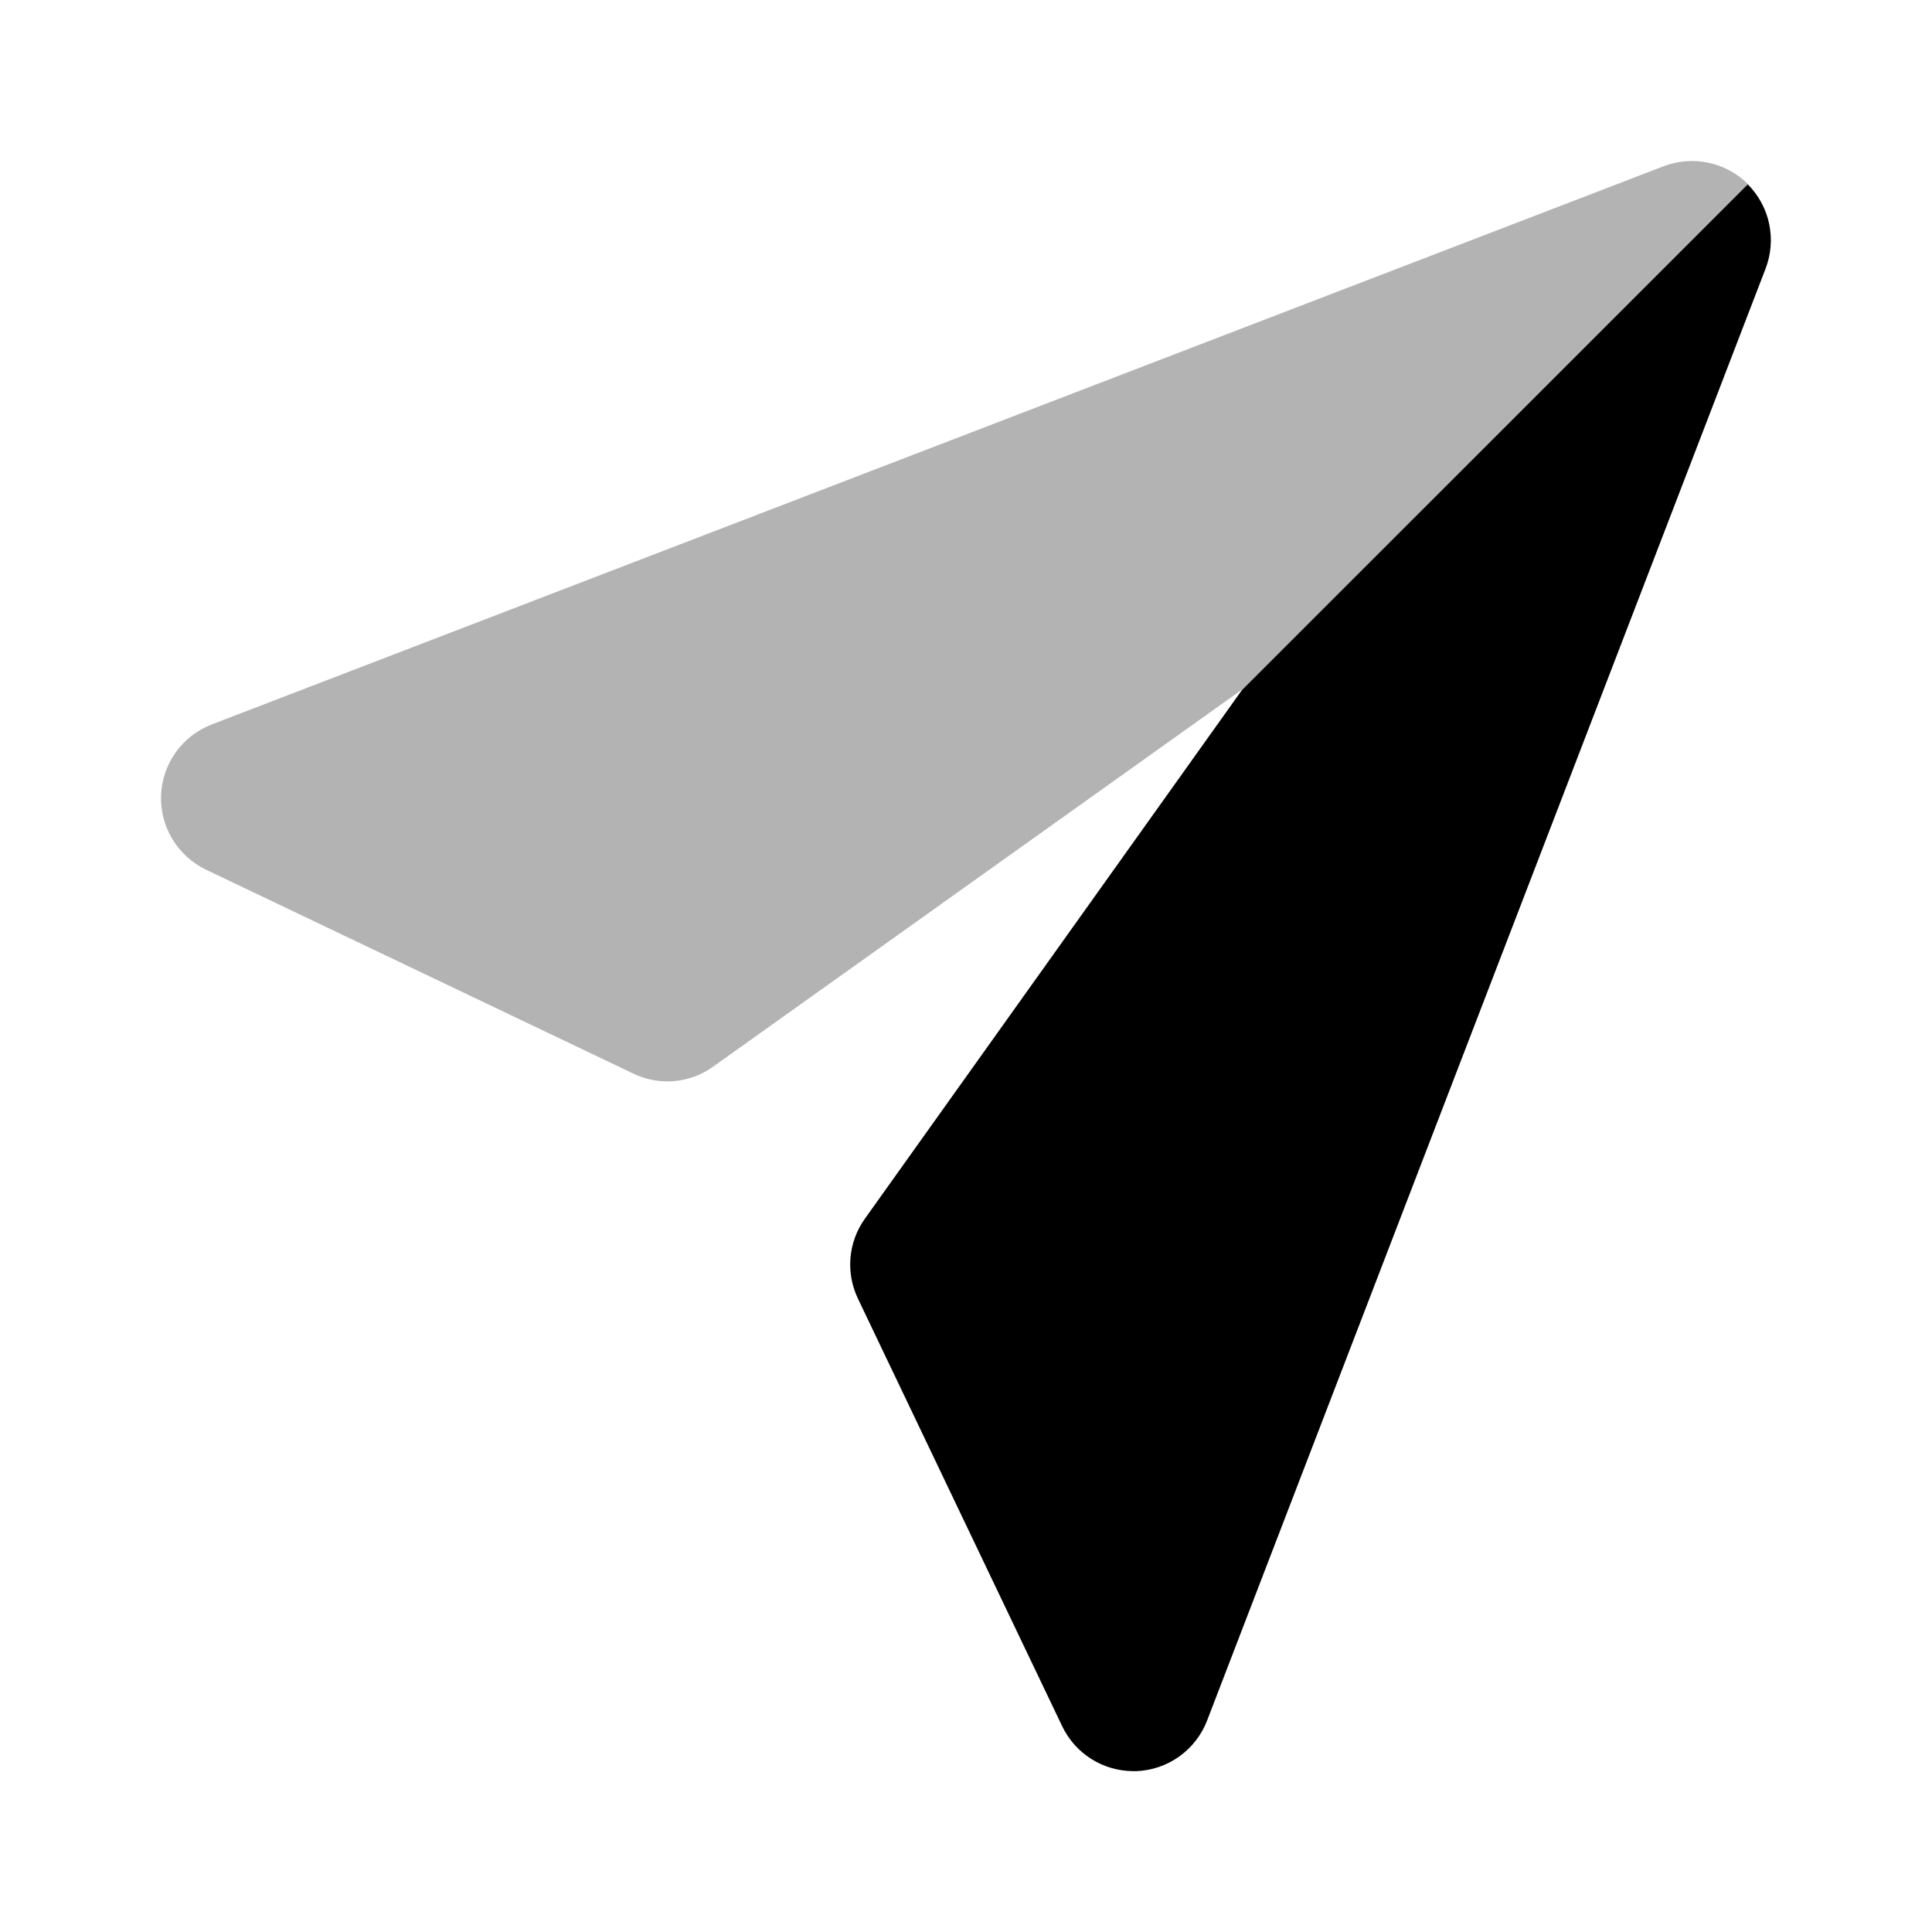
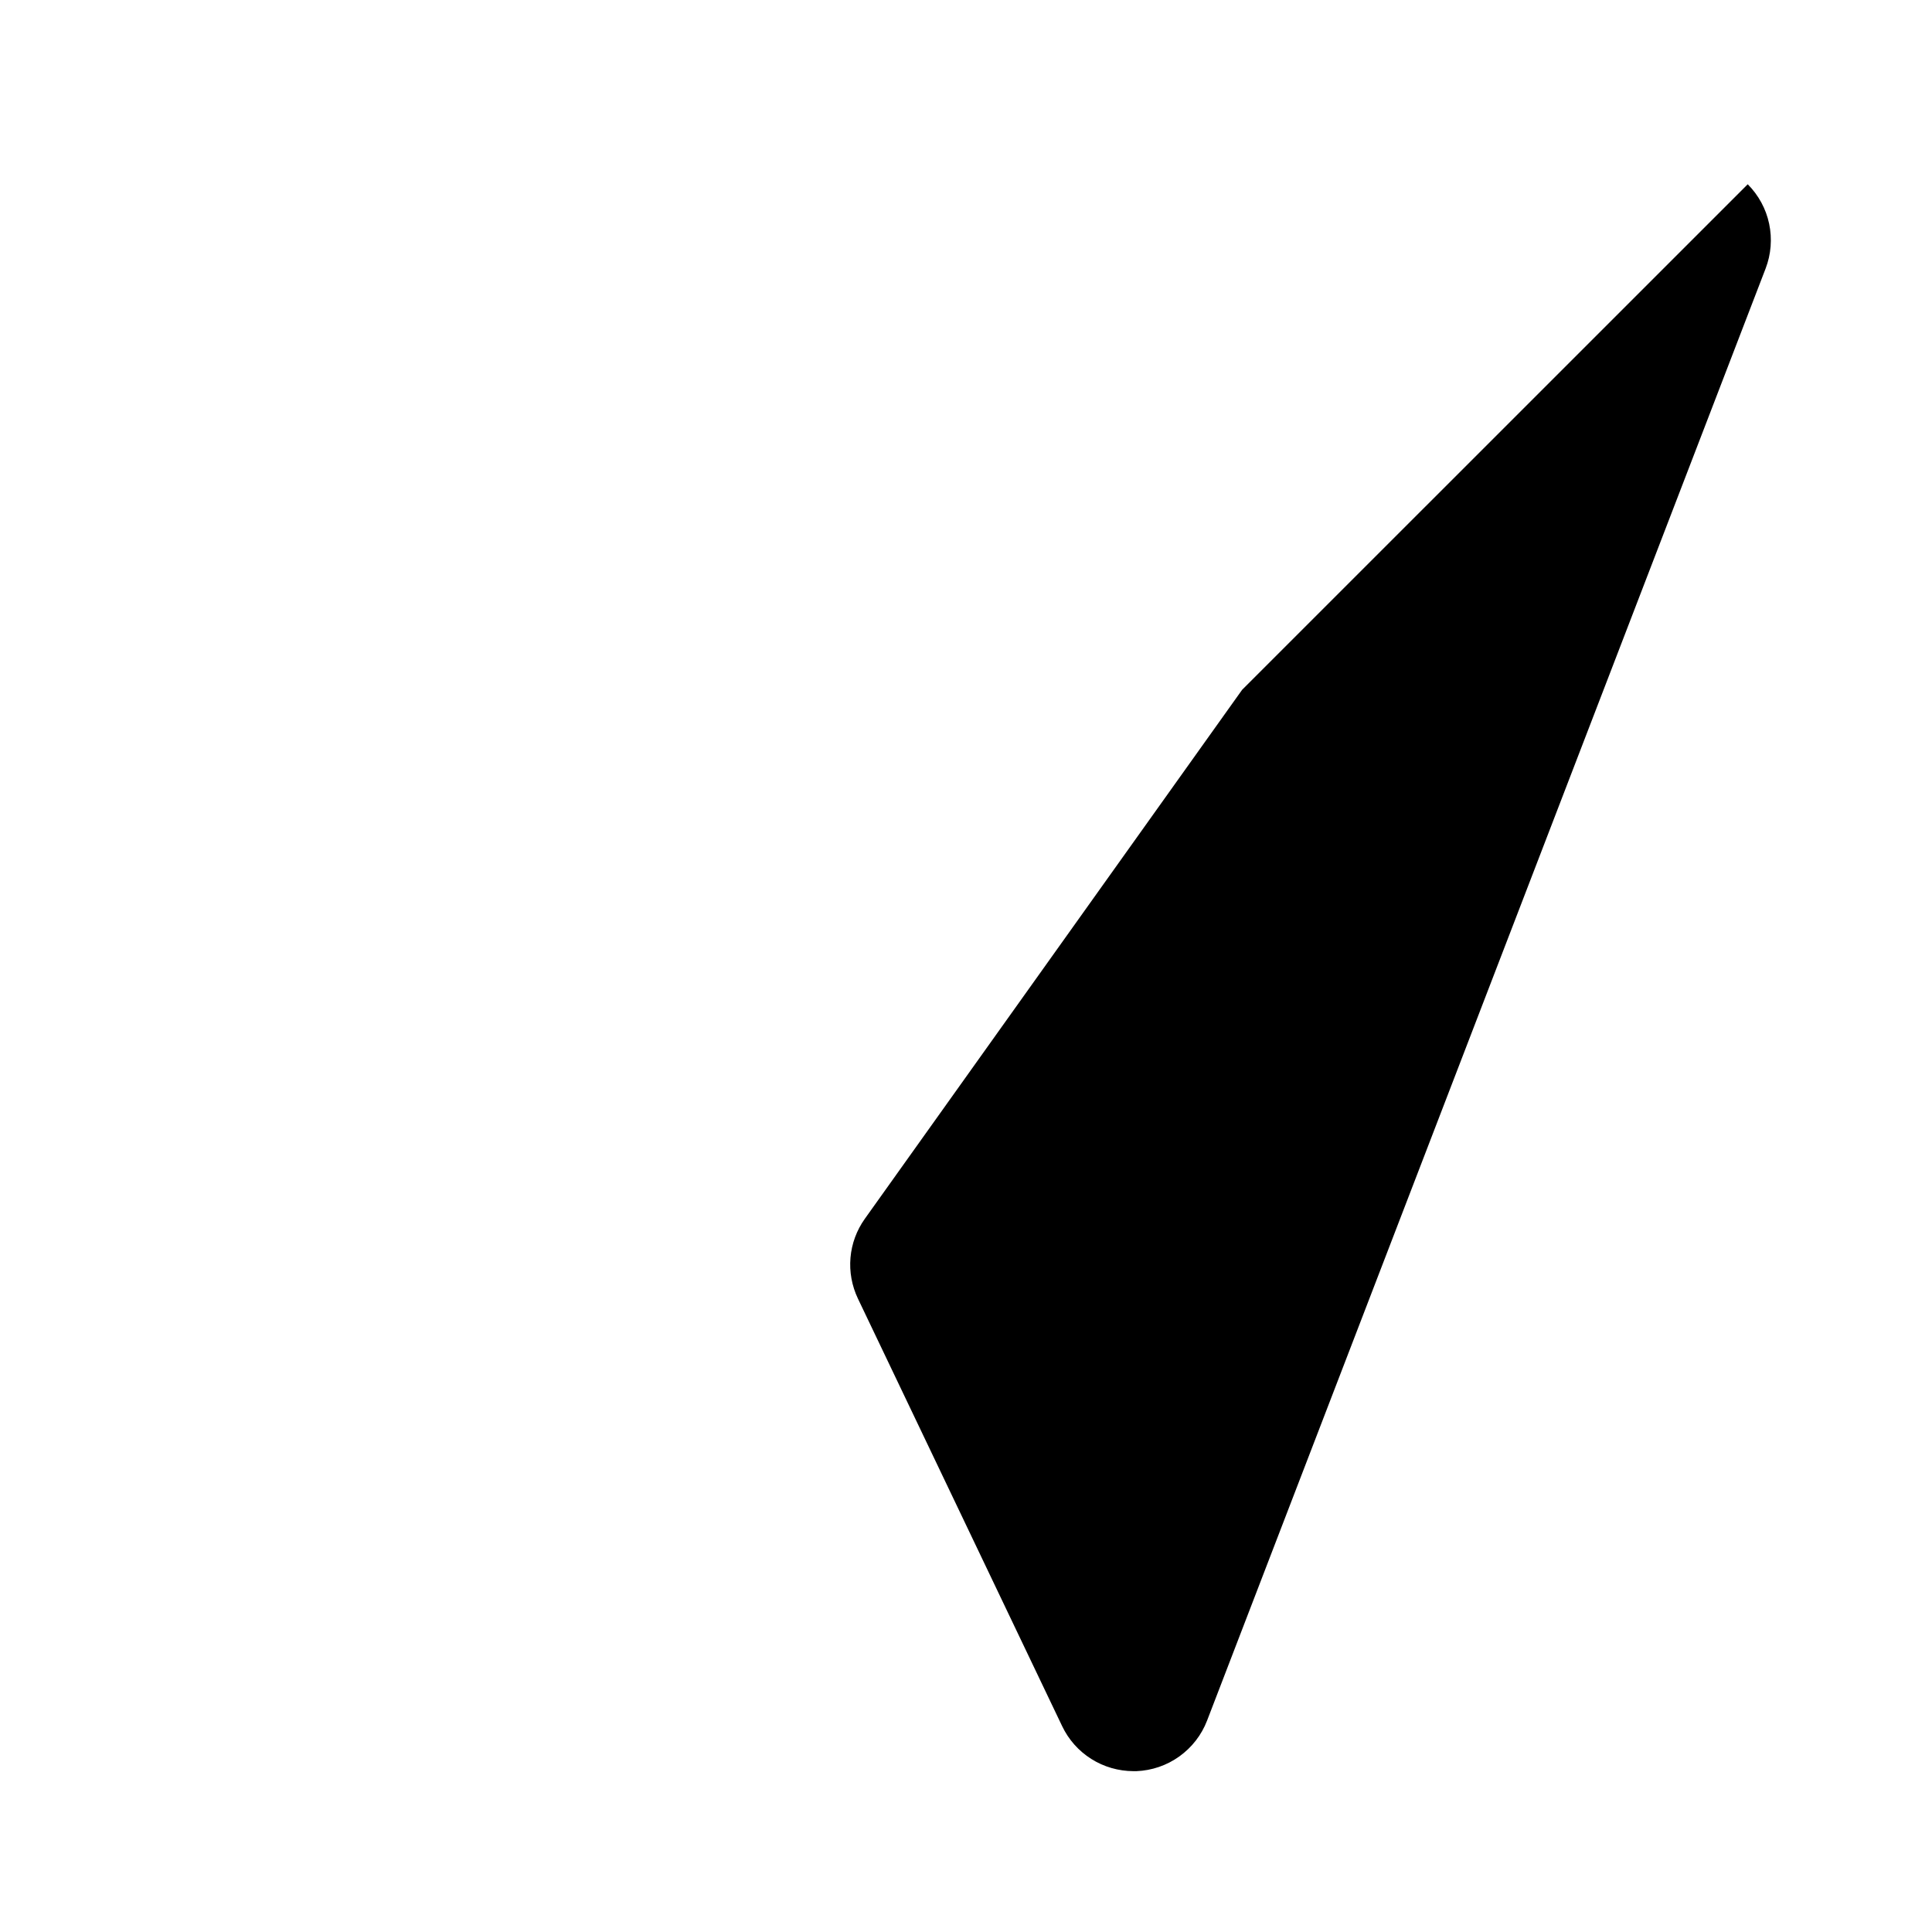
<svg xmlns="http://www.w3.org/2000/svg" width="24" height="24" viewBox="0 0 24 24" fill="none">
  <path d="M15.43 8.569L10.744 15.139C10.642 15.282 10.58 15.449 10.565 15.624C10.55 15.798 10.582 15.973 10.657 16.131L13.194 21.442C13.274 21.61 13.399 21.751 13.556 21.85C13.712 21.949 13.894 22.001 14.079 22.002H14.117C14.309 21.994 14.494 21.931 14.65 21.819C14.806 21.707 14.926 21.553 14.995 21.373L21.933 3.336C22.001 3.159 22.016 2.966 21.977 2.78C21.938 2.594 21.845 2.424 21.711 2.289L15.43 8.569Z" fill="currentColor" />
-   <path opacity="0.3" d="M20.664 2.066L2.626 9.001C2.448 9.071 2.293 9.191 2.182 9.347C2.071 9.502 2.008 9.687 2.001 9.879C1.993 10.07 2.042 10.259 2.141 10.423C2.239 10.587 2.384 10.719 2.556 10.802L7.866 13.336C8.024 13.413 8.199 13.445 8.374 13.43C8.548 13.415 8.716 13.353 8.858 13.251L15.43 8.565L21.711 2.284C21.576 2.151 21.405 2.059 21.22 2.021C21.034 1.982 20.841 1.998 20.664 2.066Z" fill="currentColor" />
</svg>